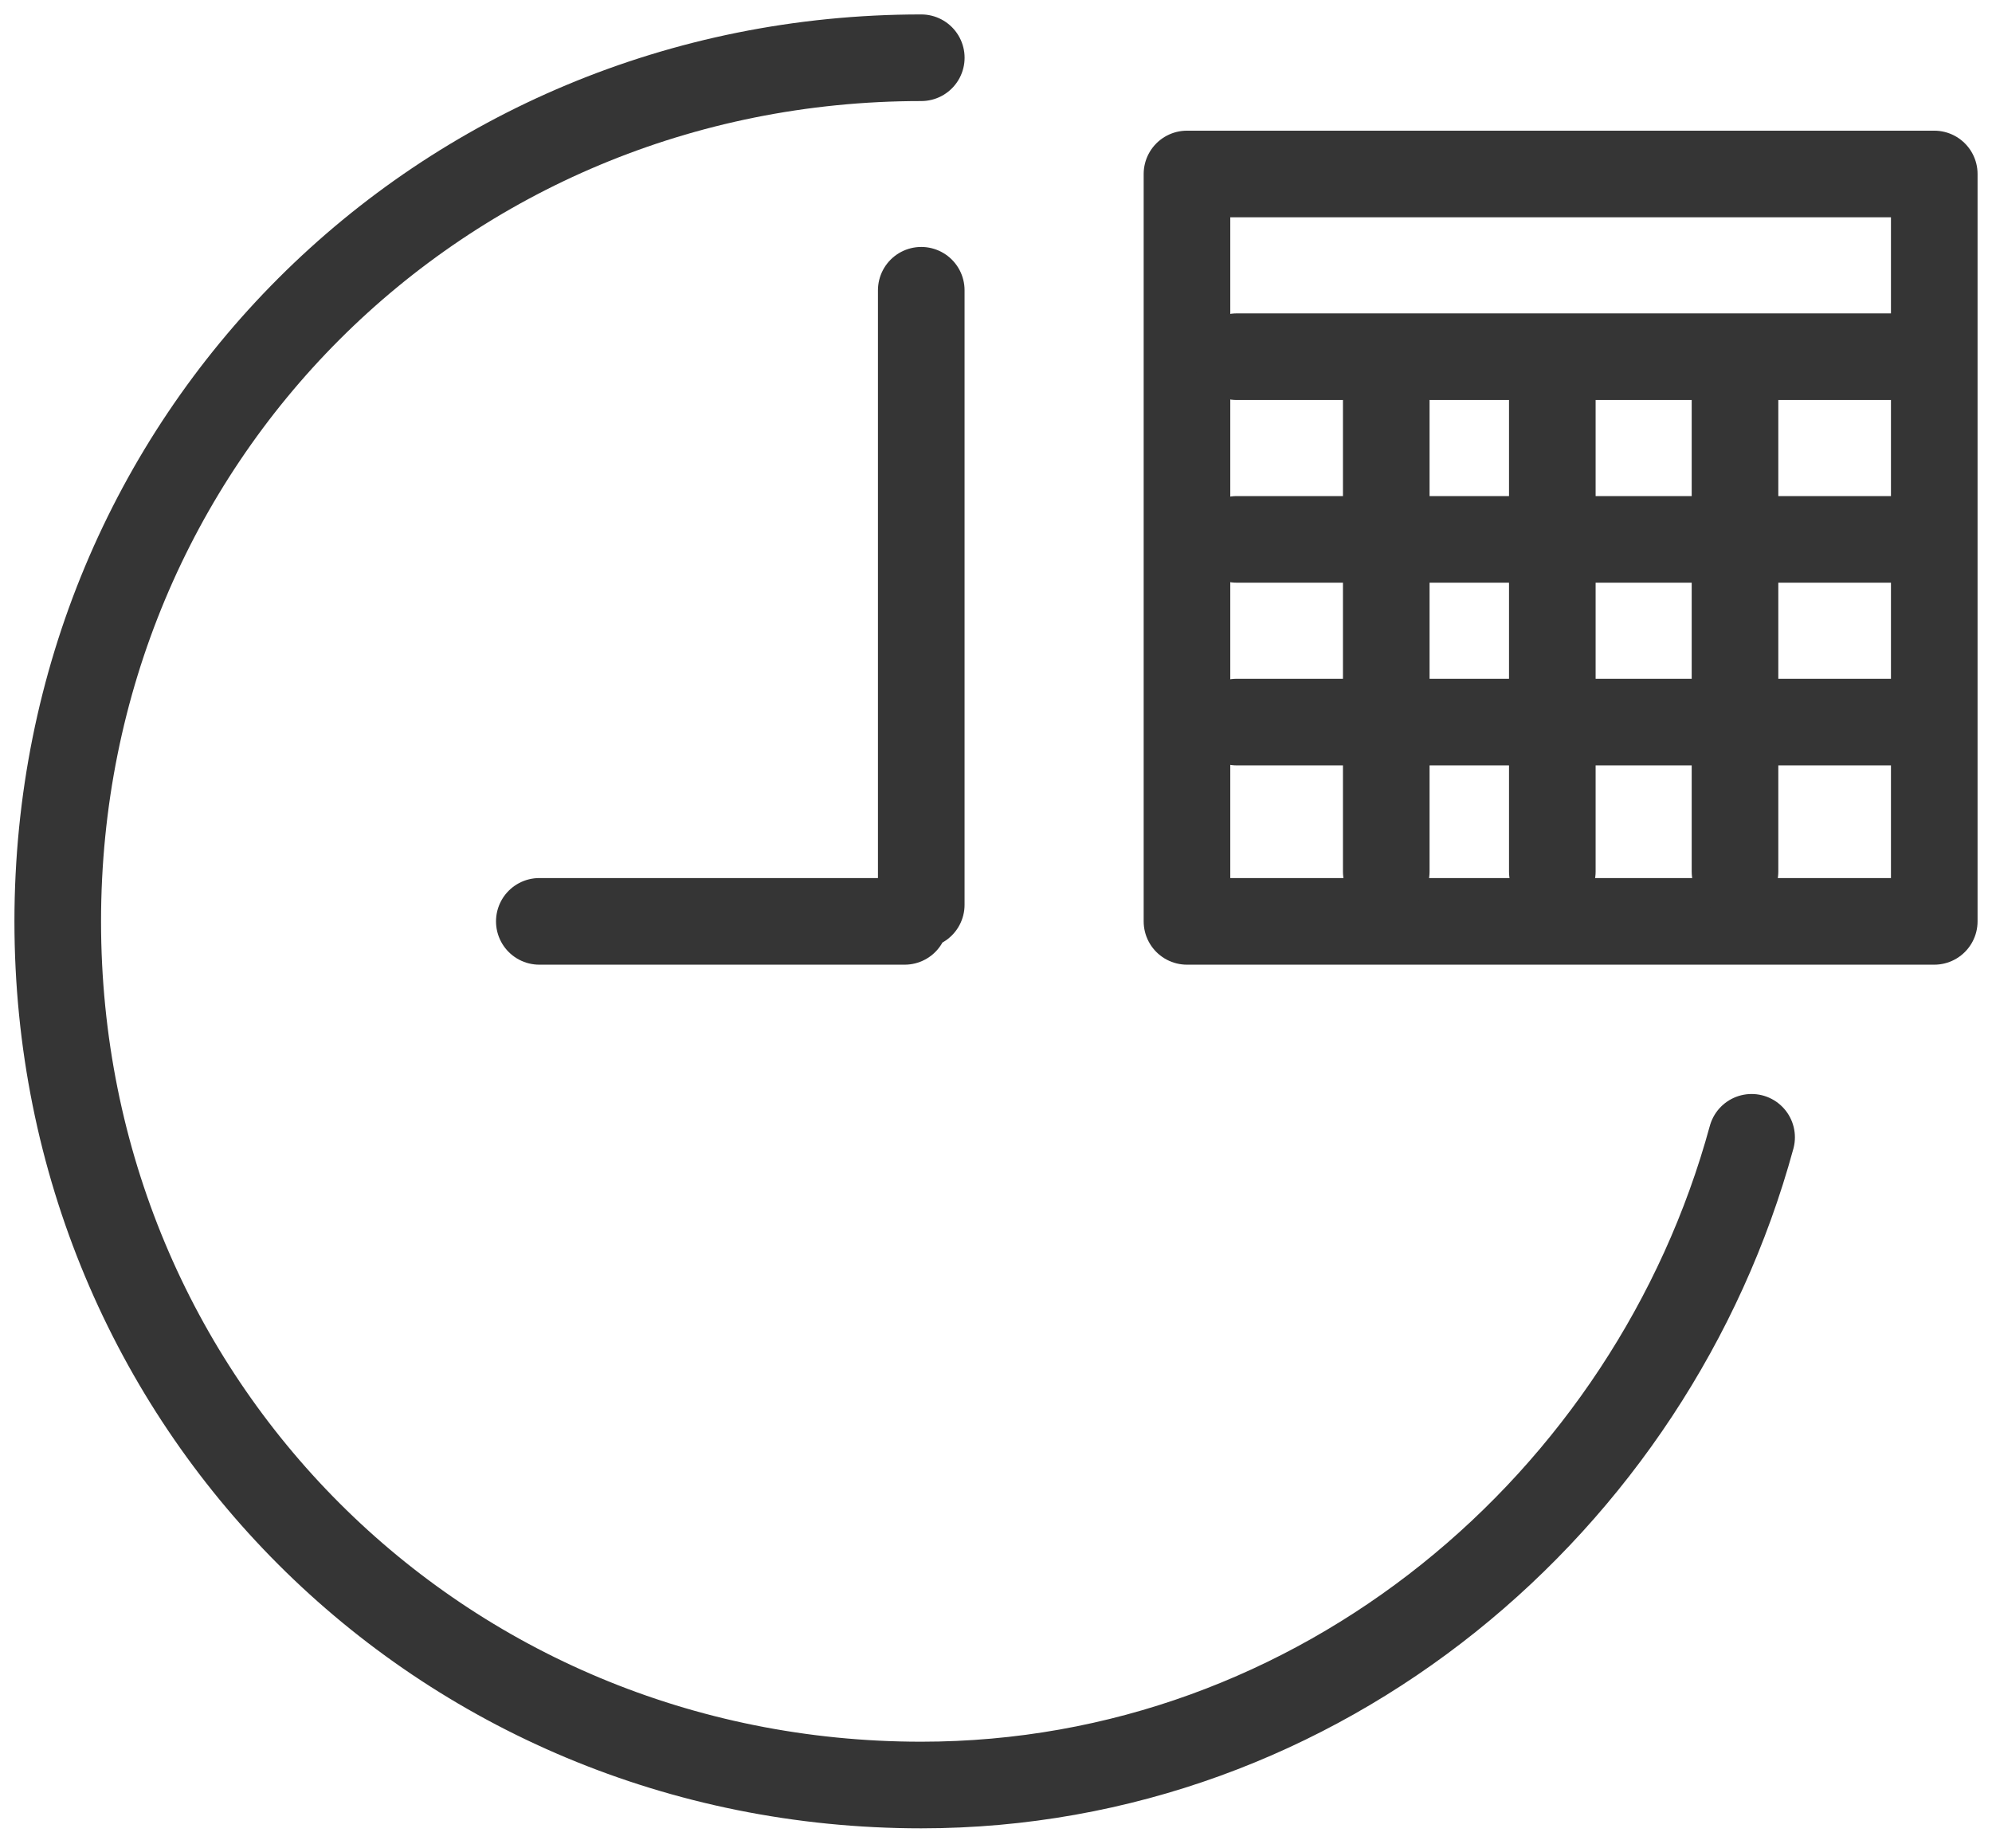
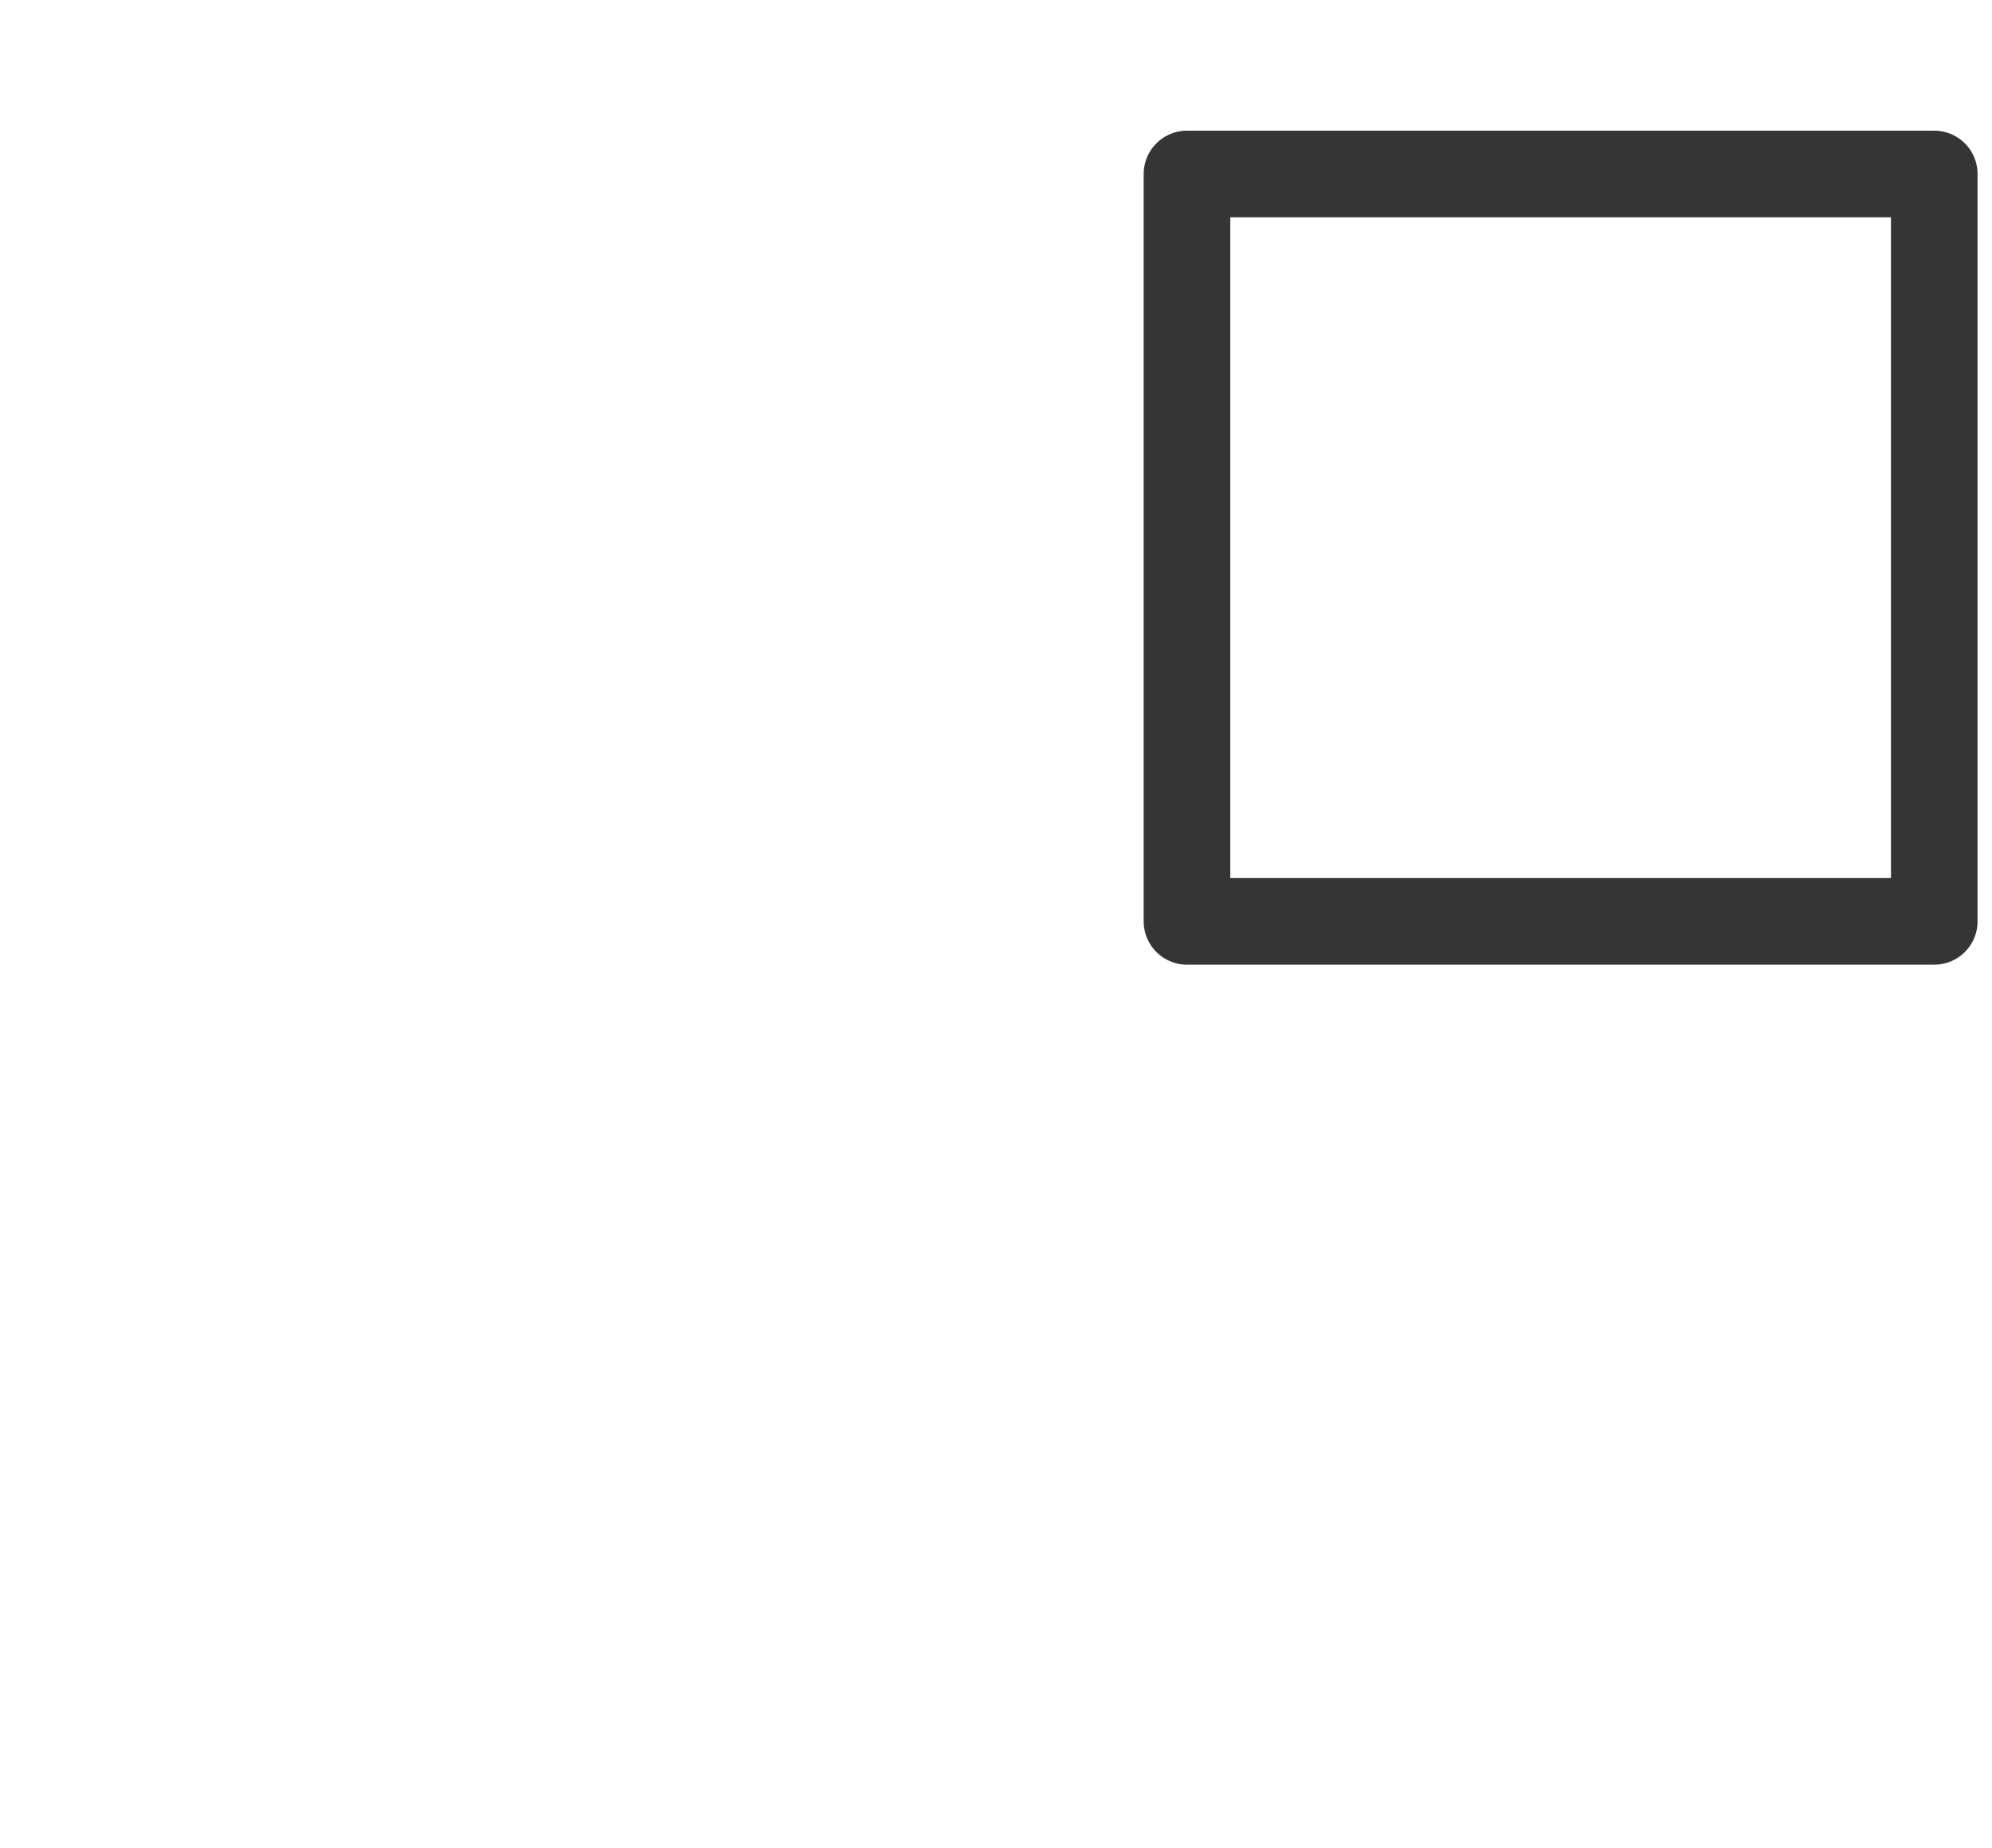
<svg xmlns="http://www.w3.org/2000/svg" width="69" height="64" viewBox="0 0 69 64" fill="none">
-   <path d="M60.673 39.39C57.222 52.045 45.717 61.823 31.912 61.823C15.23 61.823 2 48.593 2 31.912C2 15.23 15.23 2 31.912 2" stroke="#353535" stroke-width="3" stroke-linecap="round" stroke-linejoin="round" />
-   <path d="M31.911 10.053V31.336M18.681 31.911H31.336H18.681Z" stroke="#353535" stroke-width="3" stroke-miterlimit="3.864" stroke-linecap="round" stroke-linejoin="round" />
-   <path d="M67 6.026H41.115V31.911H67V6.026Z" stroke="#353535" stroke-width="3" stroke-linecap="round" stroke-linejoin="round" />
-   <path d="M42.841 12.354H66.425M60.098 30.186V12.929V30.186ZM53.77 30.186V12.929V30.186ZM48.018 30.186V12.929V30.186ZM42.841 25.009H66.425H42.841ZM42.841 18.681H66.425H42.841Z" stroke="#353535" stroke-width="3" stroke-miterlimit="3.864" stroke-linecap="round" stroke-linejoin="round" />
+   <path d="M67 6.026H41.115V31.911H67V6.026" stroke="#353535" stroke-width="3" stroke-linecap="round" stroke-linejoin="round" />
</svg>